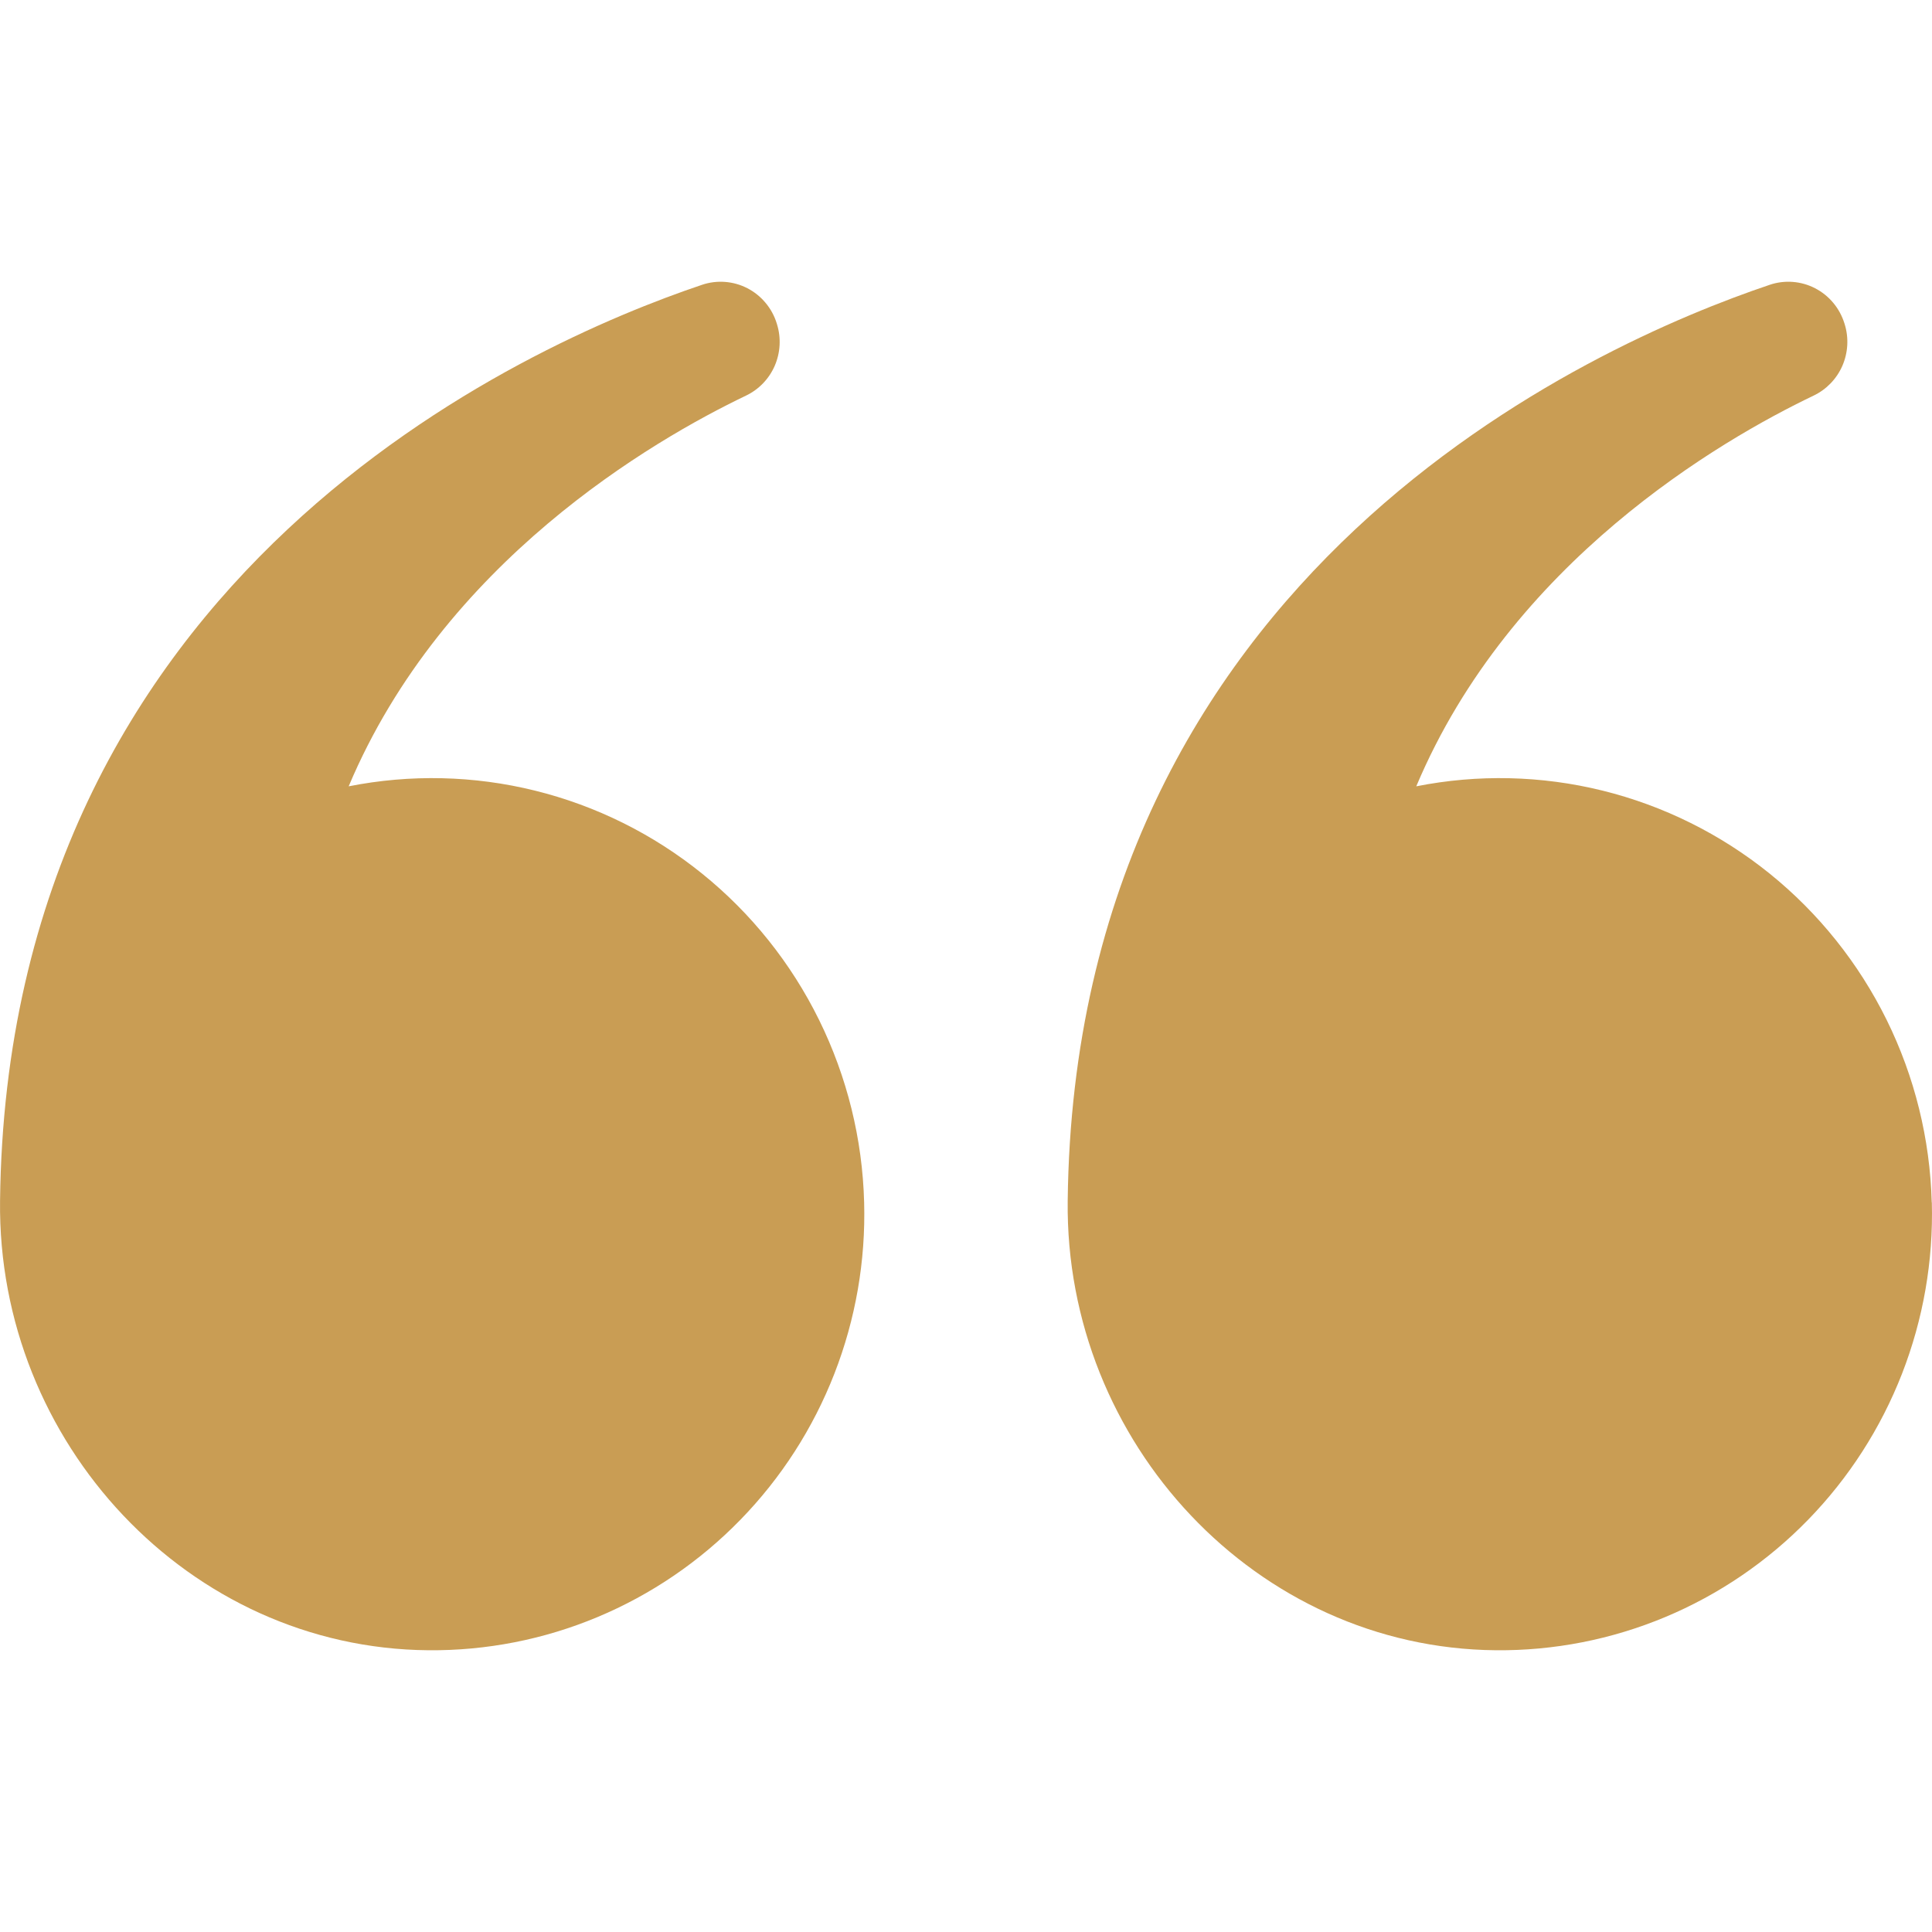
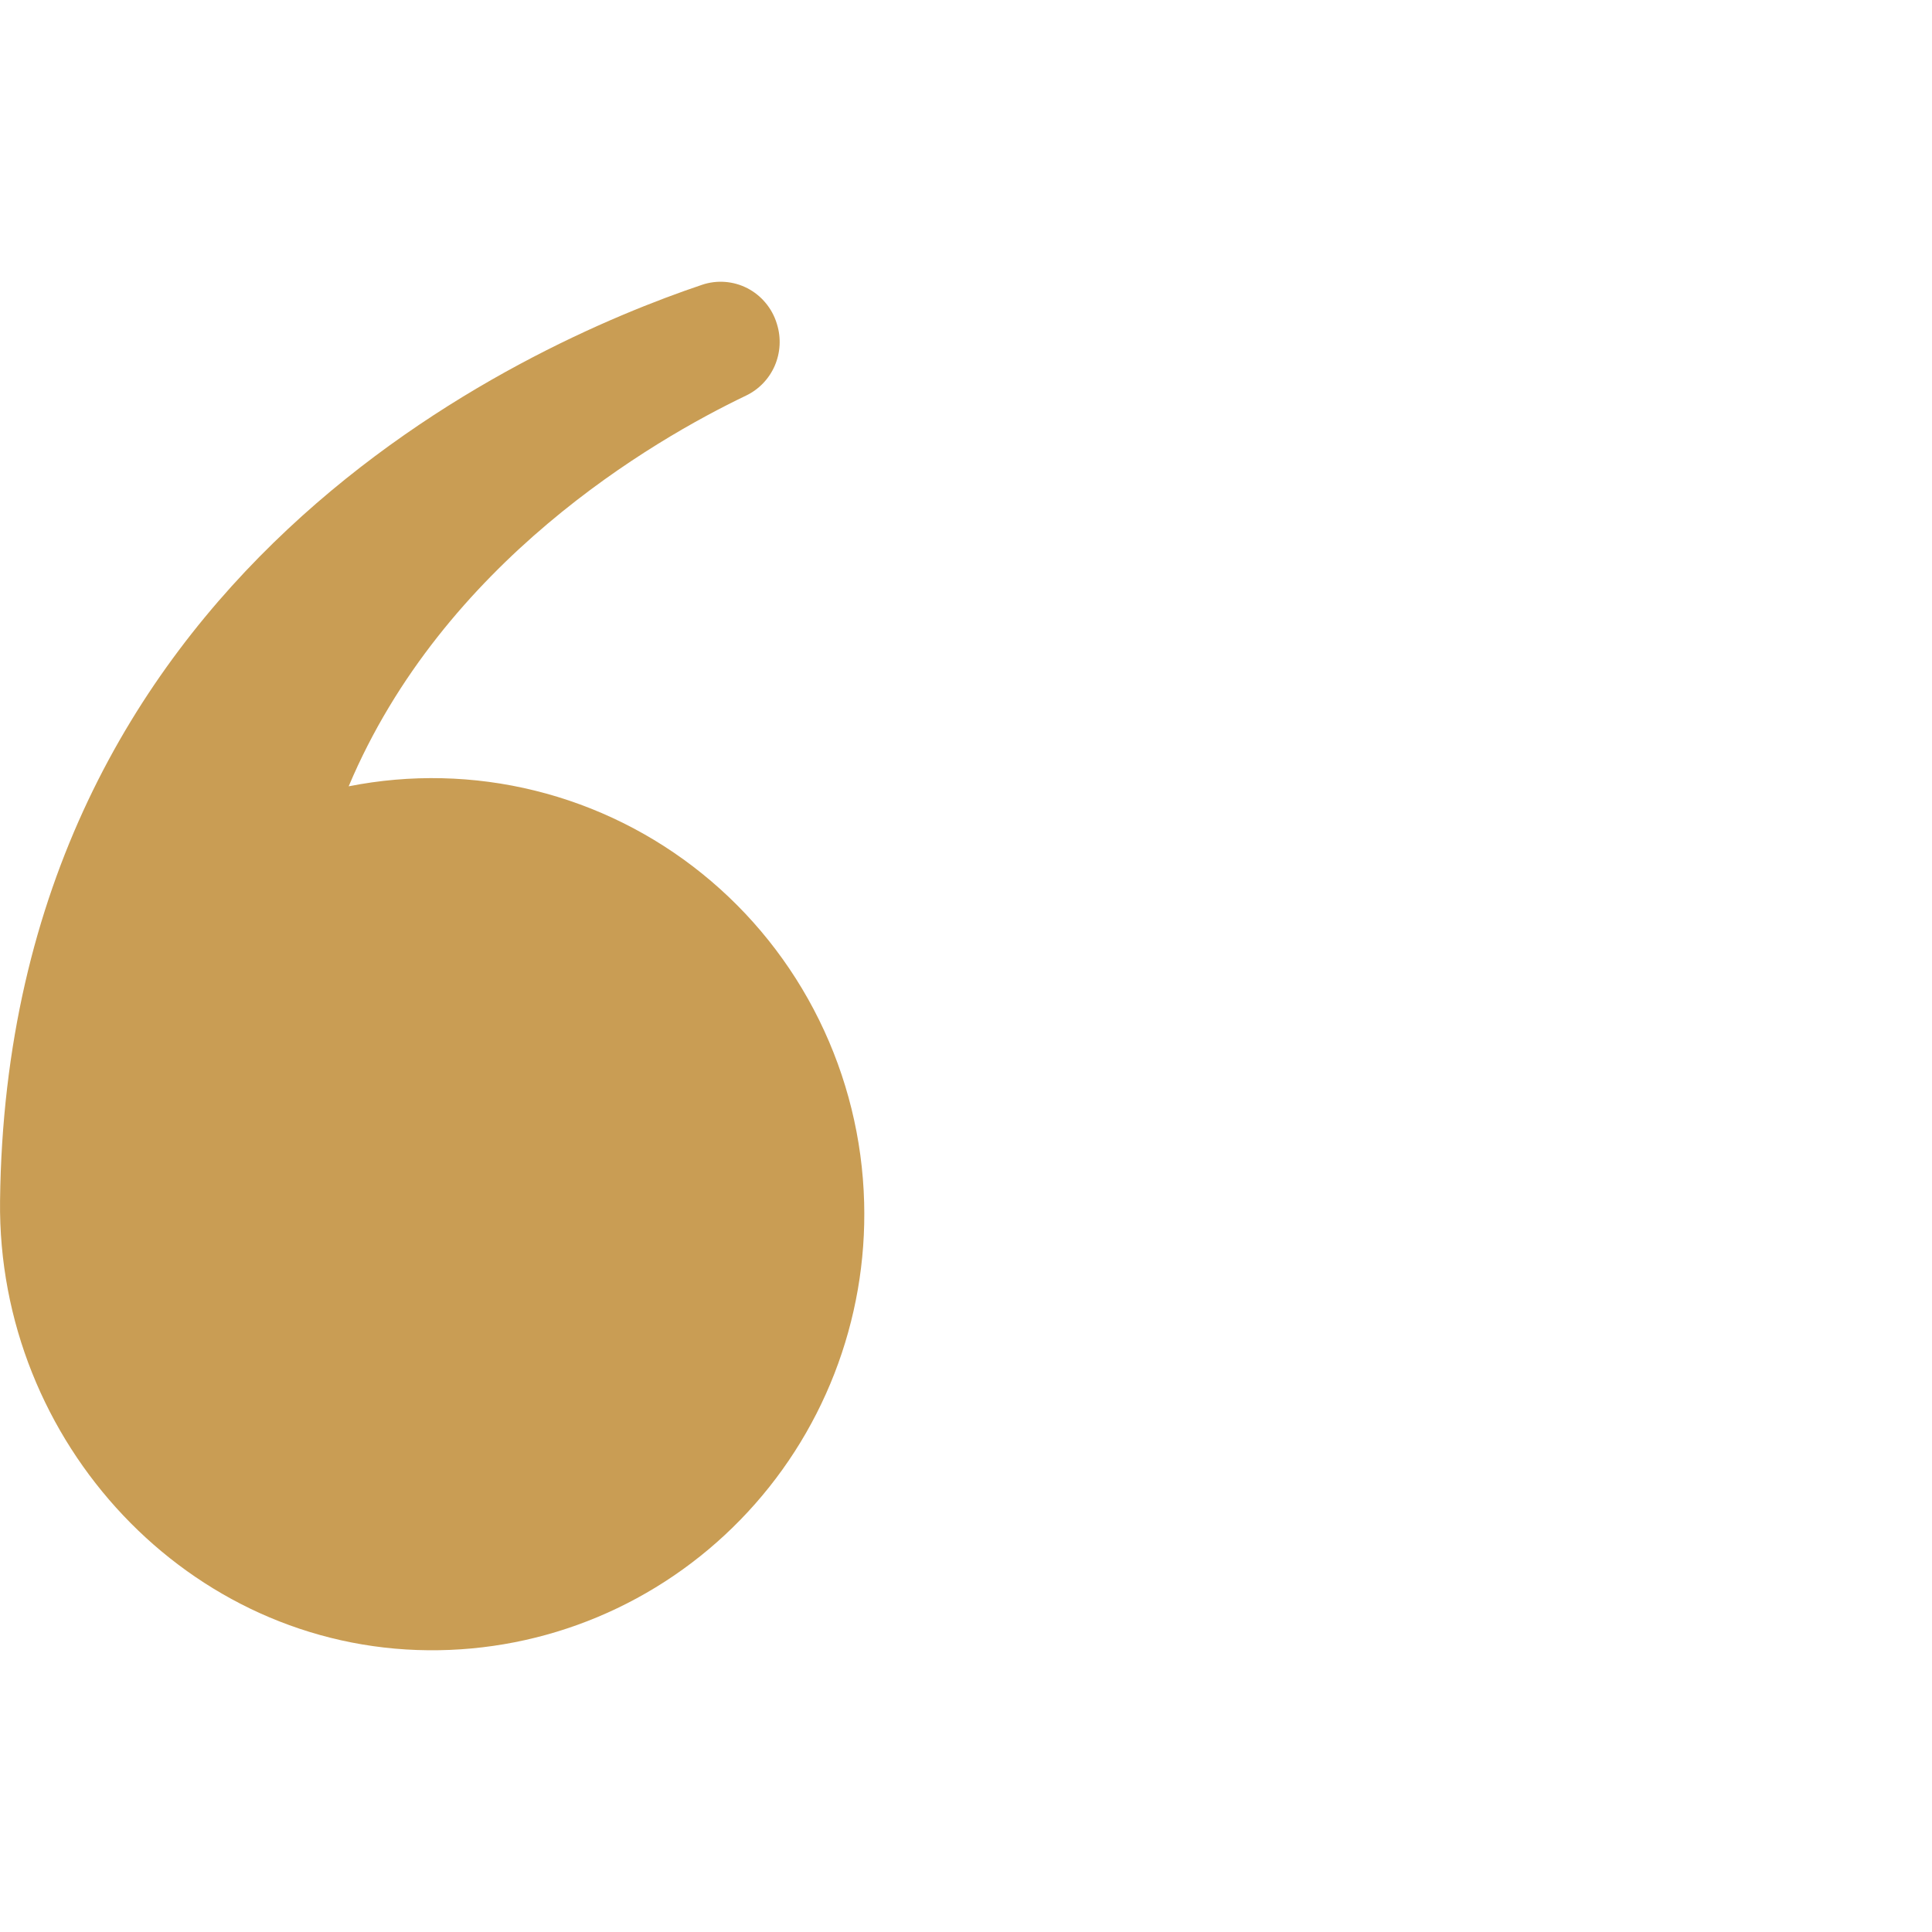
<svg xmlns="http://www.w3.org/2000/svg" width="36" height="36" viewBox="0 0 36 36" fill="none">
-   <path d="M35.997 22.404C36.026 23.495 35.837 24.581 35.441 25.598C35.045 26.614 34.45 27.539 33.692 28.318C32.934 29.097 32.028 29.714 31.028 30.132C30.028 30.55 28.955 30.76 27.873 30.75C23.41 30.711 19.843 26.882 19.895 22.377C20.028 10.655 29.699 6.411 32.976 5.307C33.114 5.26 33.26 5.242 33.405 5.253C33.55 5.264 33.692 5.304 33.821 5.371C33.951 5.438 34.066 5.53 34.16 5.643C34.254 5.755 34.324 5.885 34.368 6.025L34.373 6.041C34.452 6.296 34.436 6.571 34.33 6.816C34.223 7.061 34.032 7.258 33.793 7.372C32.049 8.207 28.151 10.472 26.39 14.652C27.538 14.424 28.723 14.451 29.861 14.732C30.998 15.013 32.061 15.541 32.976 16.279C33.89 17.017 34.634 17.948 35.156 19.006C35.677 20.064 35.964 21.224 35.995 22.406L35.997 22.404Z" fill="#C99D54" />
  <path d="M16.102 22.404C16.132 23.495 15.943 24.581 15.547 25.598C15.151 26.614 14.556 27.539 13.797 28.318C13.039 29.097 12.133 29.714 11.133 30.132C10.134 30.55 9.061 30.76 7.979 30.75C3.516 30.711 -0.051 26.882 0.001 22.377C0.133 10.655 9.804 6.411 13.081 5.307C13.219 5.26 13.365 5.242 13.51 5.253C13.655 5.264 13.797 5.304 13.927 5.371C14.056 5.438 14.171 5.53 14.265 5.643C14.359 5.755 14.43 5.885 14.473 6.025L14.478 6.041C14.557 6.296 14.542 6.571 14.436 6.816C14.33 7.06 14.139 7.258 13.9 7.372C12.158 8.207 8.259 10.472 6.497 14.652C7.646 14.424 8.831 14.451 9.968 14.732C11.106 15.013 12.169 15.541 13.083 16.279C13.998 17.017 14.742 17.948 15.263 19.006C15.784 20.064 16.071 21.224 16.102 22.406V22.404Z" fill="#C99D54" />
</svg>